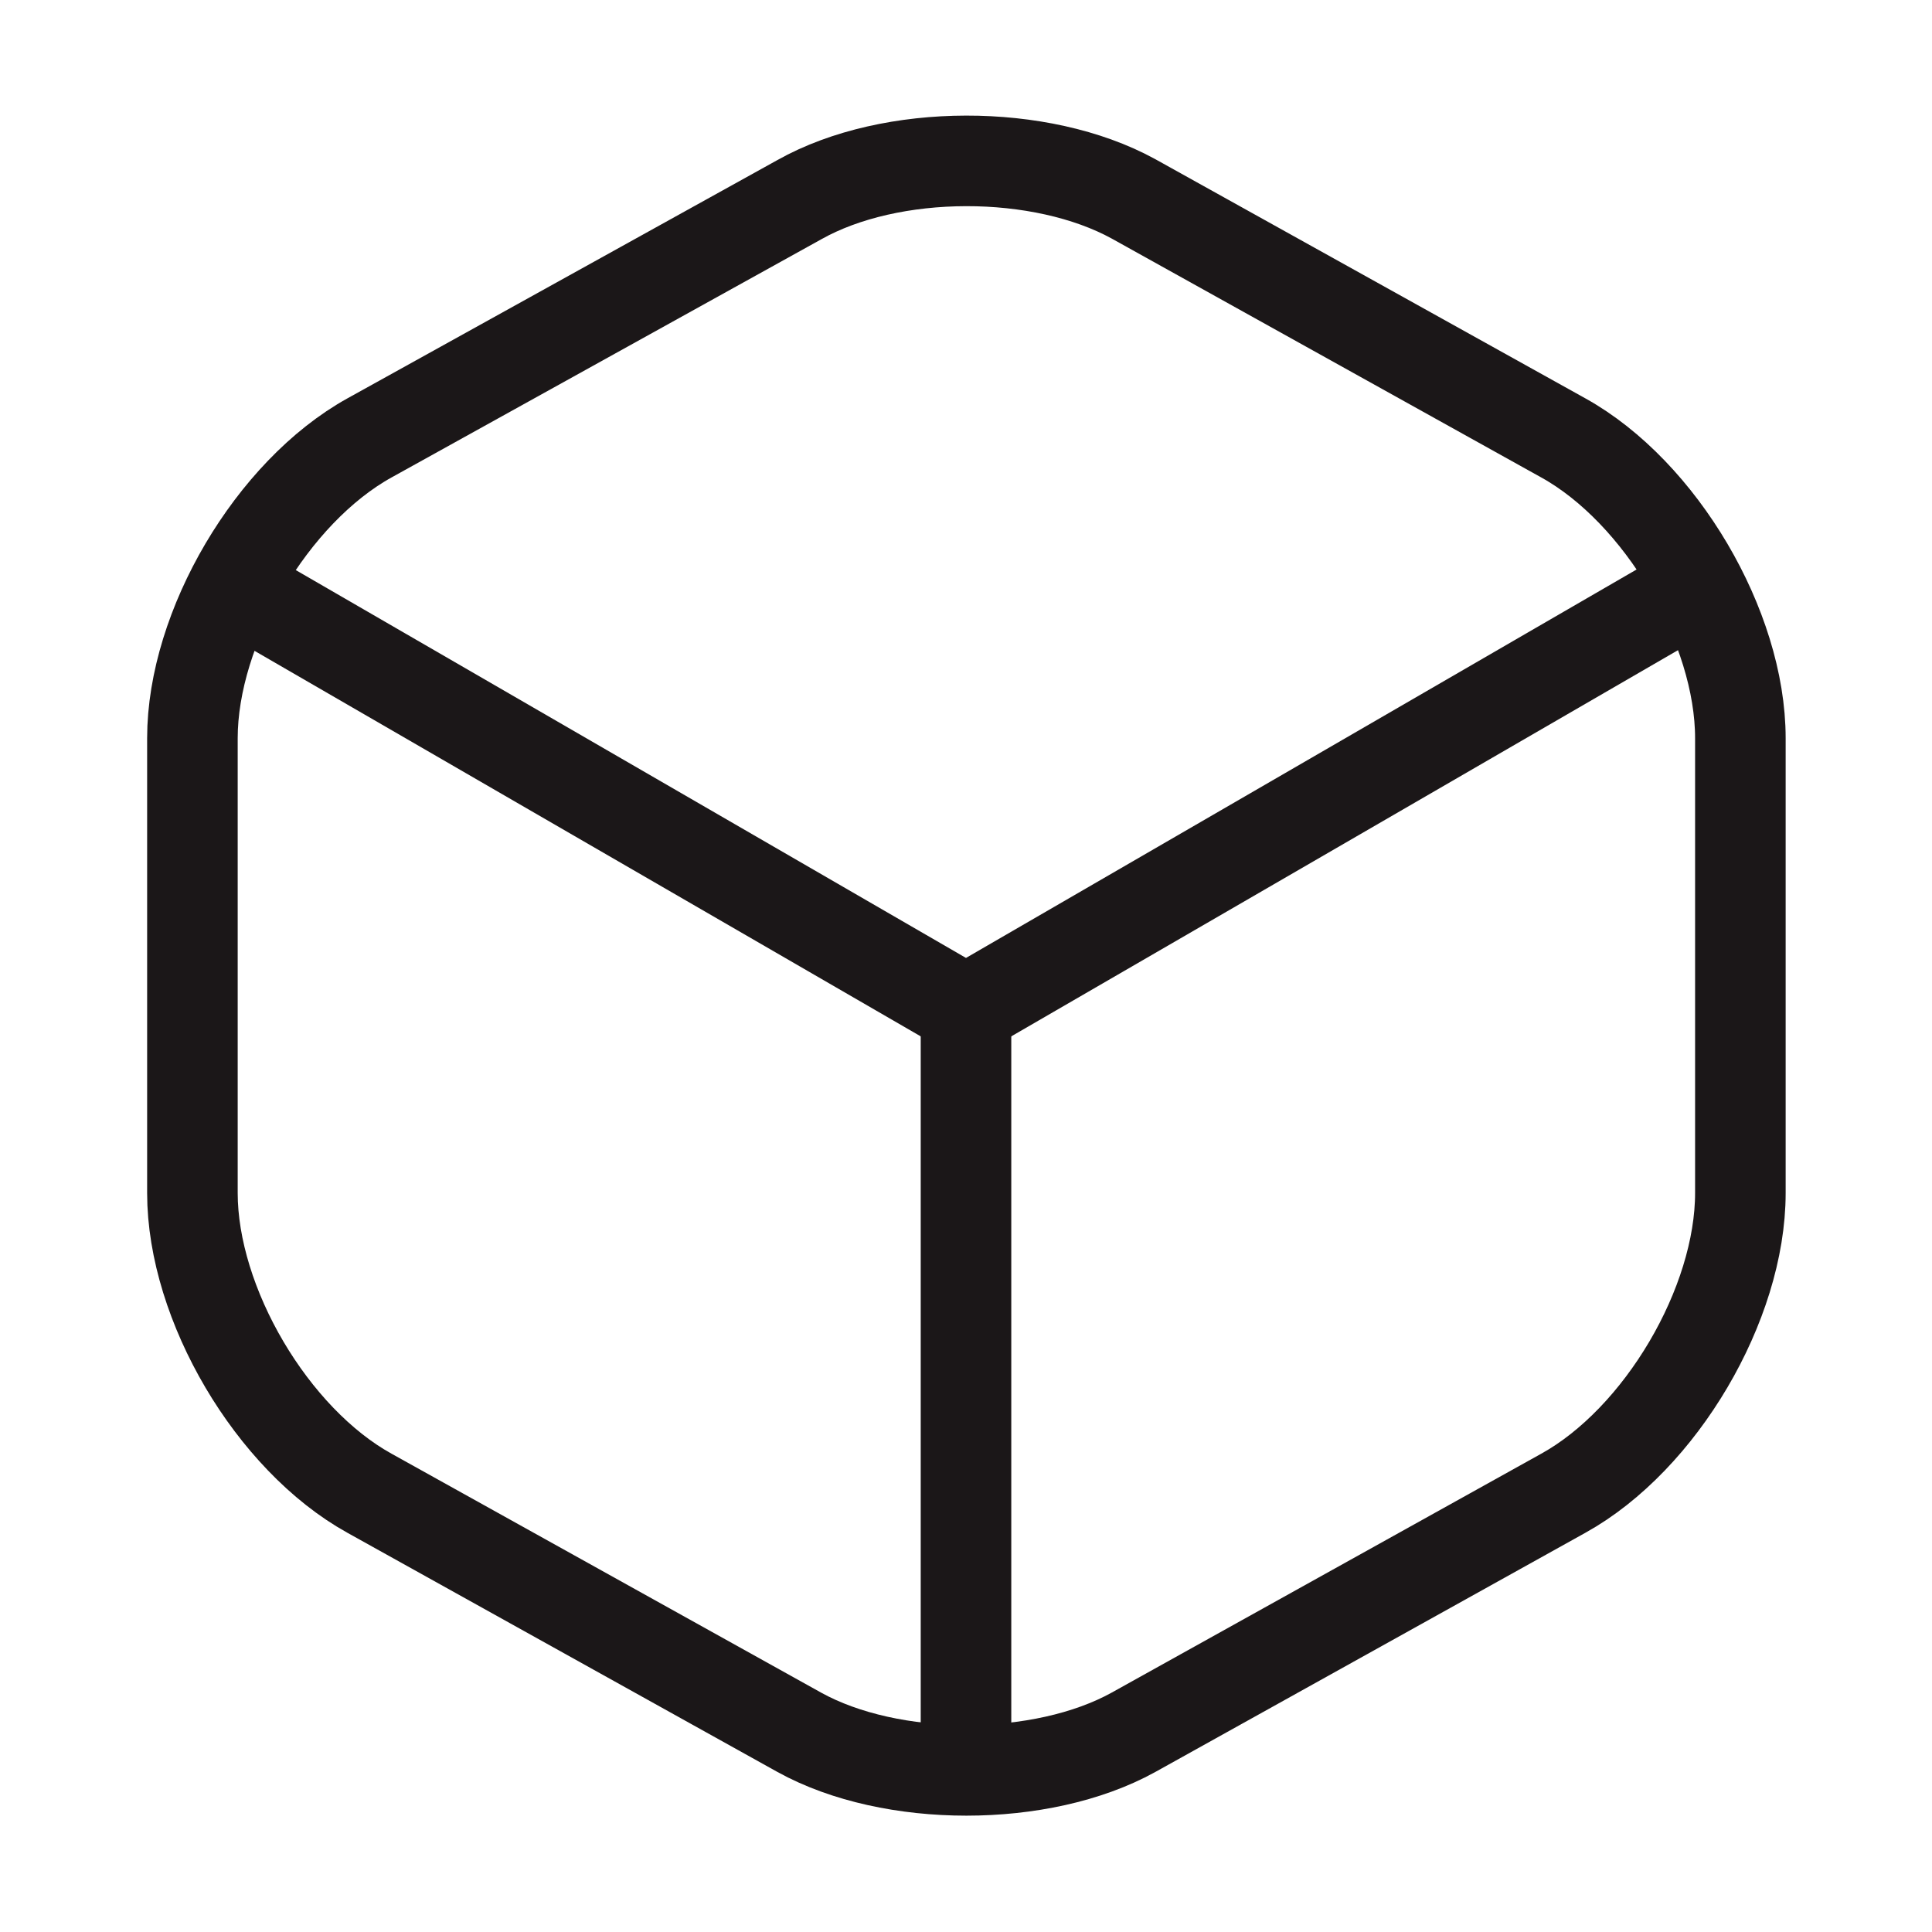
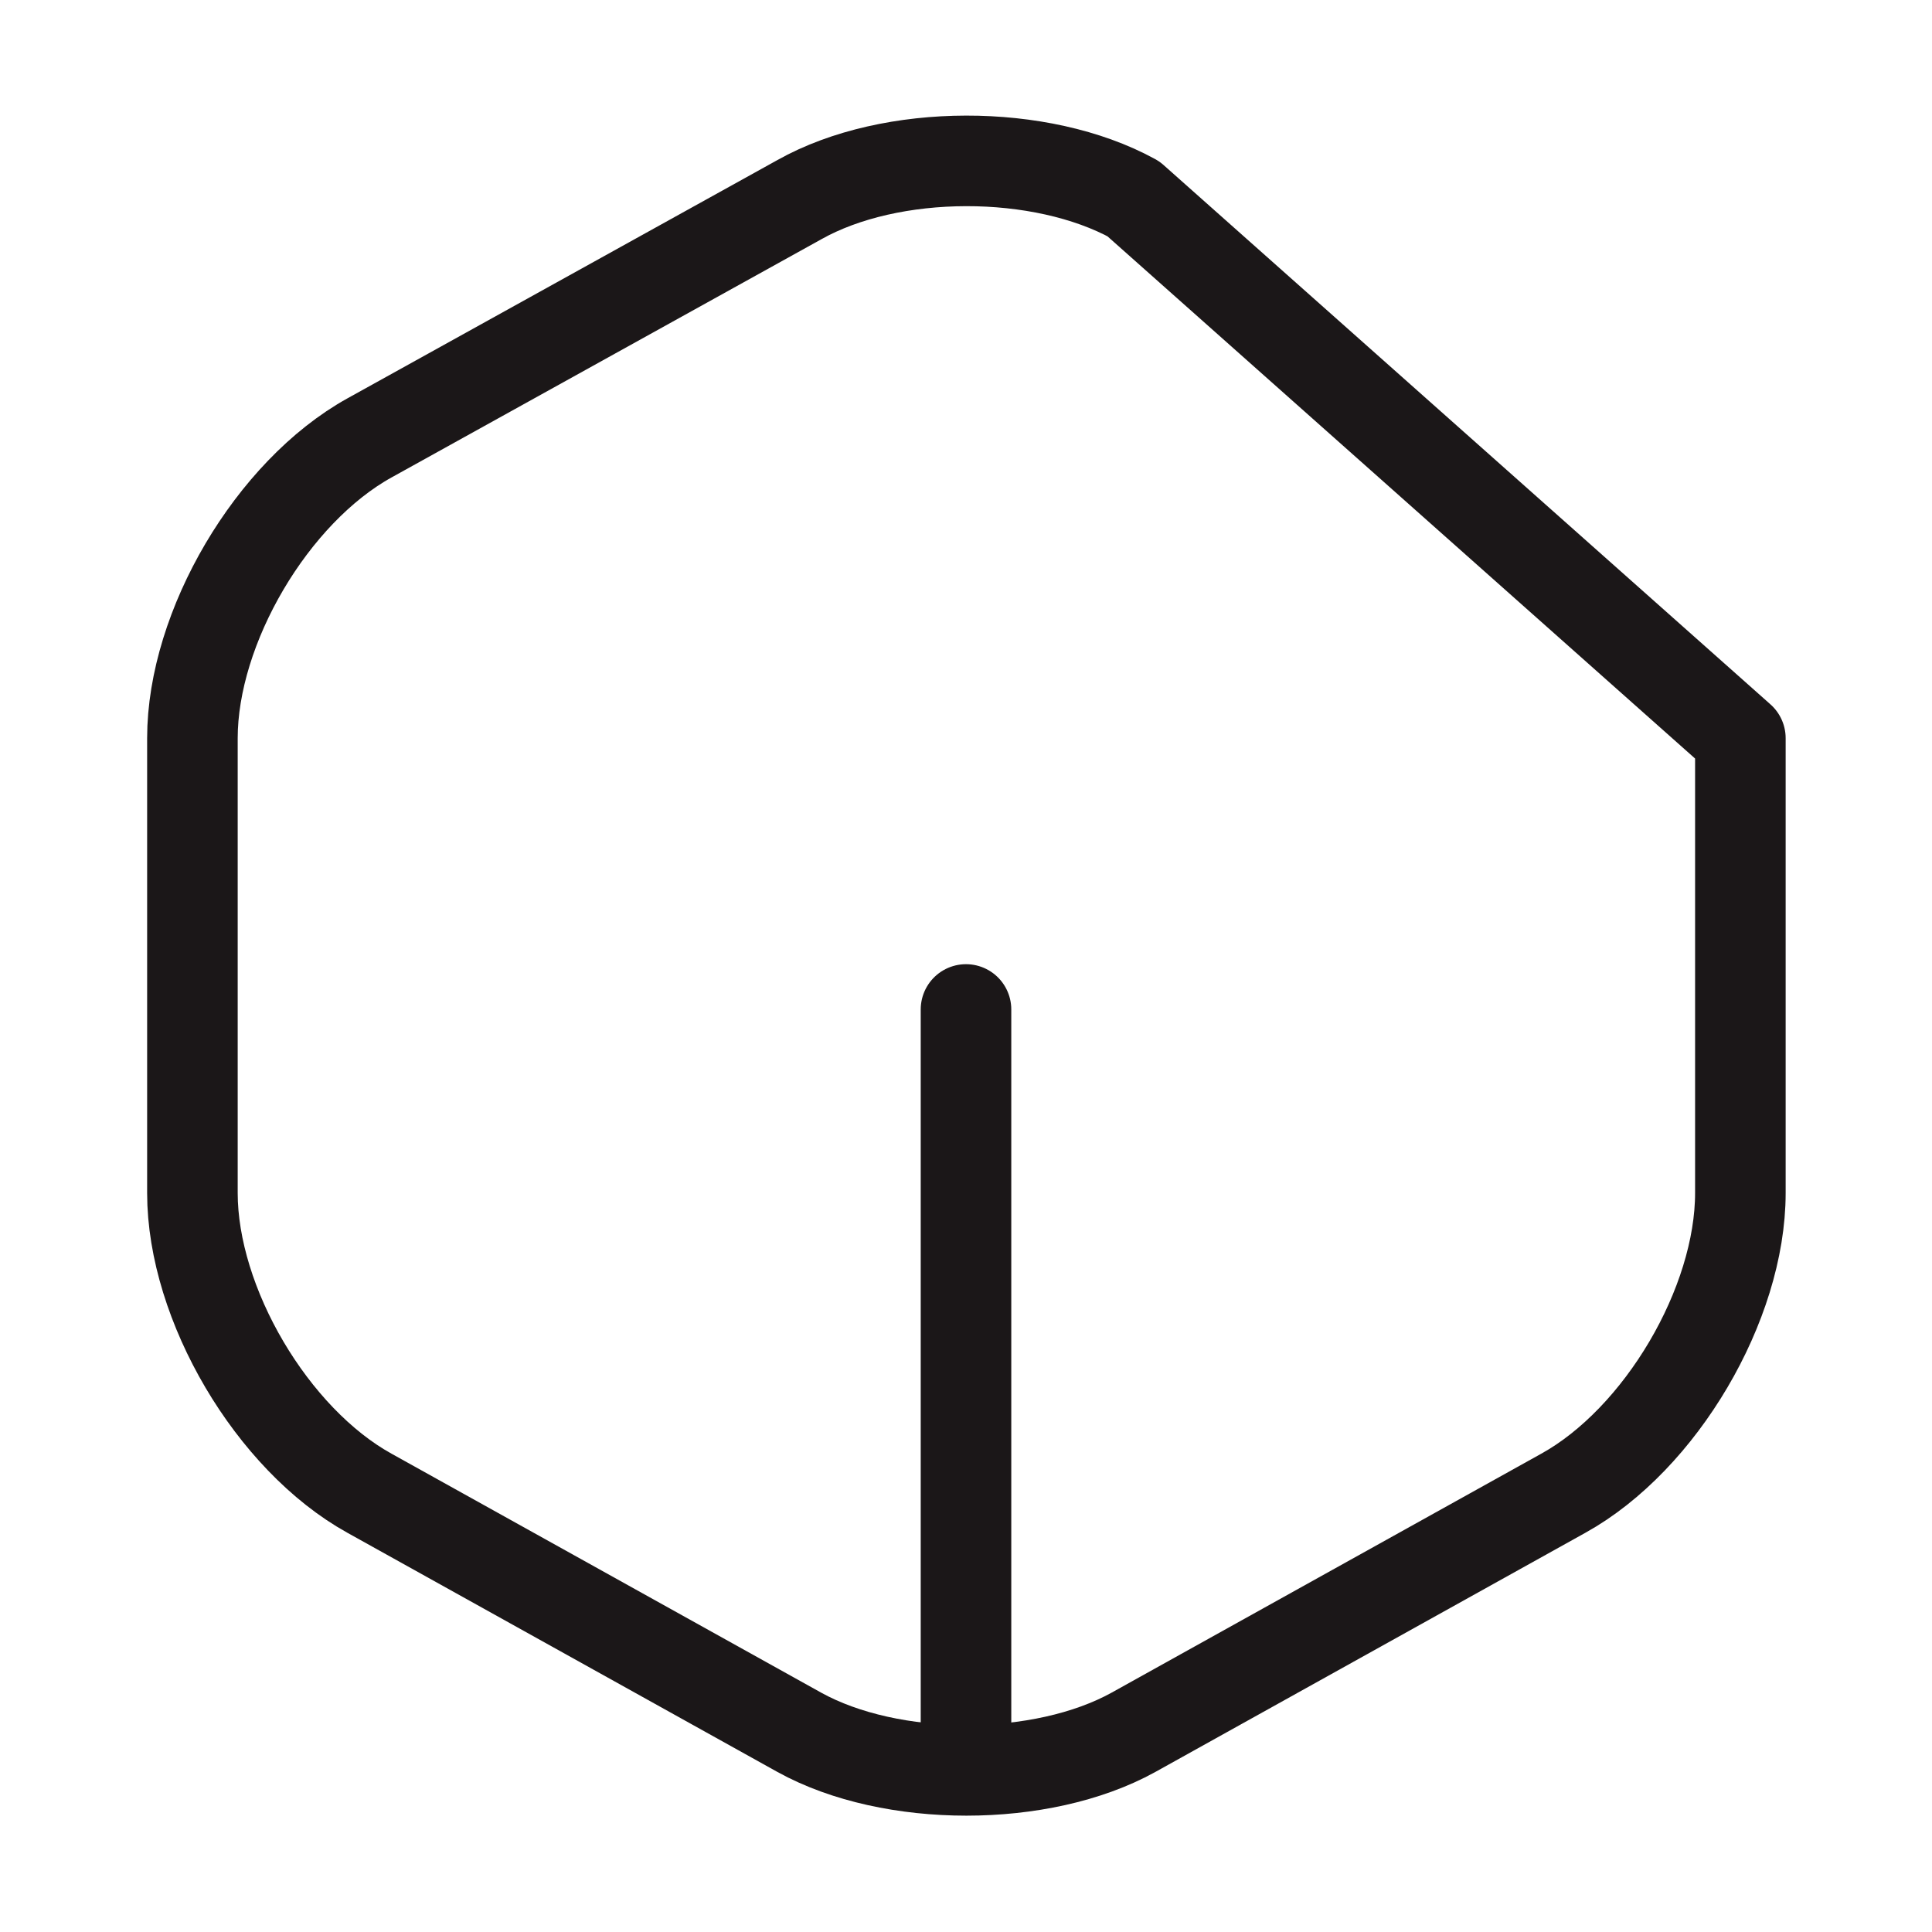
<svg xmlns="http://www.w3.org/2000/svg" width="32" height="32" viewBox="0 0 32 32" fill="none">
-   <path d="M4.227 9.92L16 16.733L27.693 9.96" stroke="#1B1718" stroke-width="1.5" stroke-linecap="round" stroke-linejoin="round" />
  <path d="M16 28.814V16.72" stroke="#1B1718" stroke-width="1.5" stroke-linecap="round" stroke-linejoin="round" />
-   <path d="M13.24 3.307L6.12 7.253C4.507 8.147 3.187 10.387 3.187 12.227V19.76C3.187 21.6 4.507 23.84 6.12 24.733L13.24 28.693C14.76 29.533 17.253 29.533 18.773 28.693L25.893 24.733C27.506 23.84 28.826 21.6 28.826 19.76V12.227C28.826 10.387 27.506 8.147 25.893 7.253L18.773 3.293C17.24 2.453 14.76 2.453 13.24 3.307Z" stroke="#1B1718" stroke-width="1.5" stroke-linecap="round" stroke-linejoin="round" />
+   <path d="M13.24 3.307L6.12 7.253C4.507 8.147 3.187 10.387 3.187 12.227V19.76C3.187 21.6 4.507 23.84 6.12 24.733L13.24 28.693C14.76 29.533 17.253 29.533 18.773 28.693L25.893 24.733C27.506 23.84 28.826 21.6 28.826 19.76V12.227L18.773 3.293C17.24 2.453 14.76 2.453 13.24 3.307Z" stroke="#1B1718" stroke-width="1.5" stroke-linecap="round" stroke-linejoin="round" />
</svg>